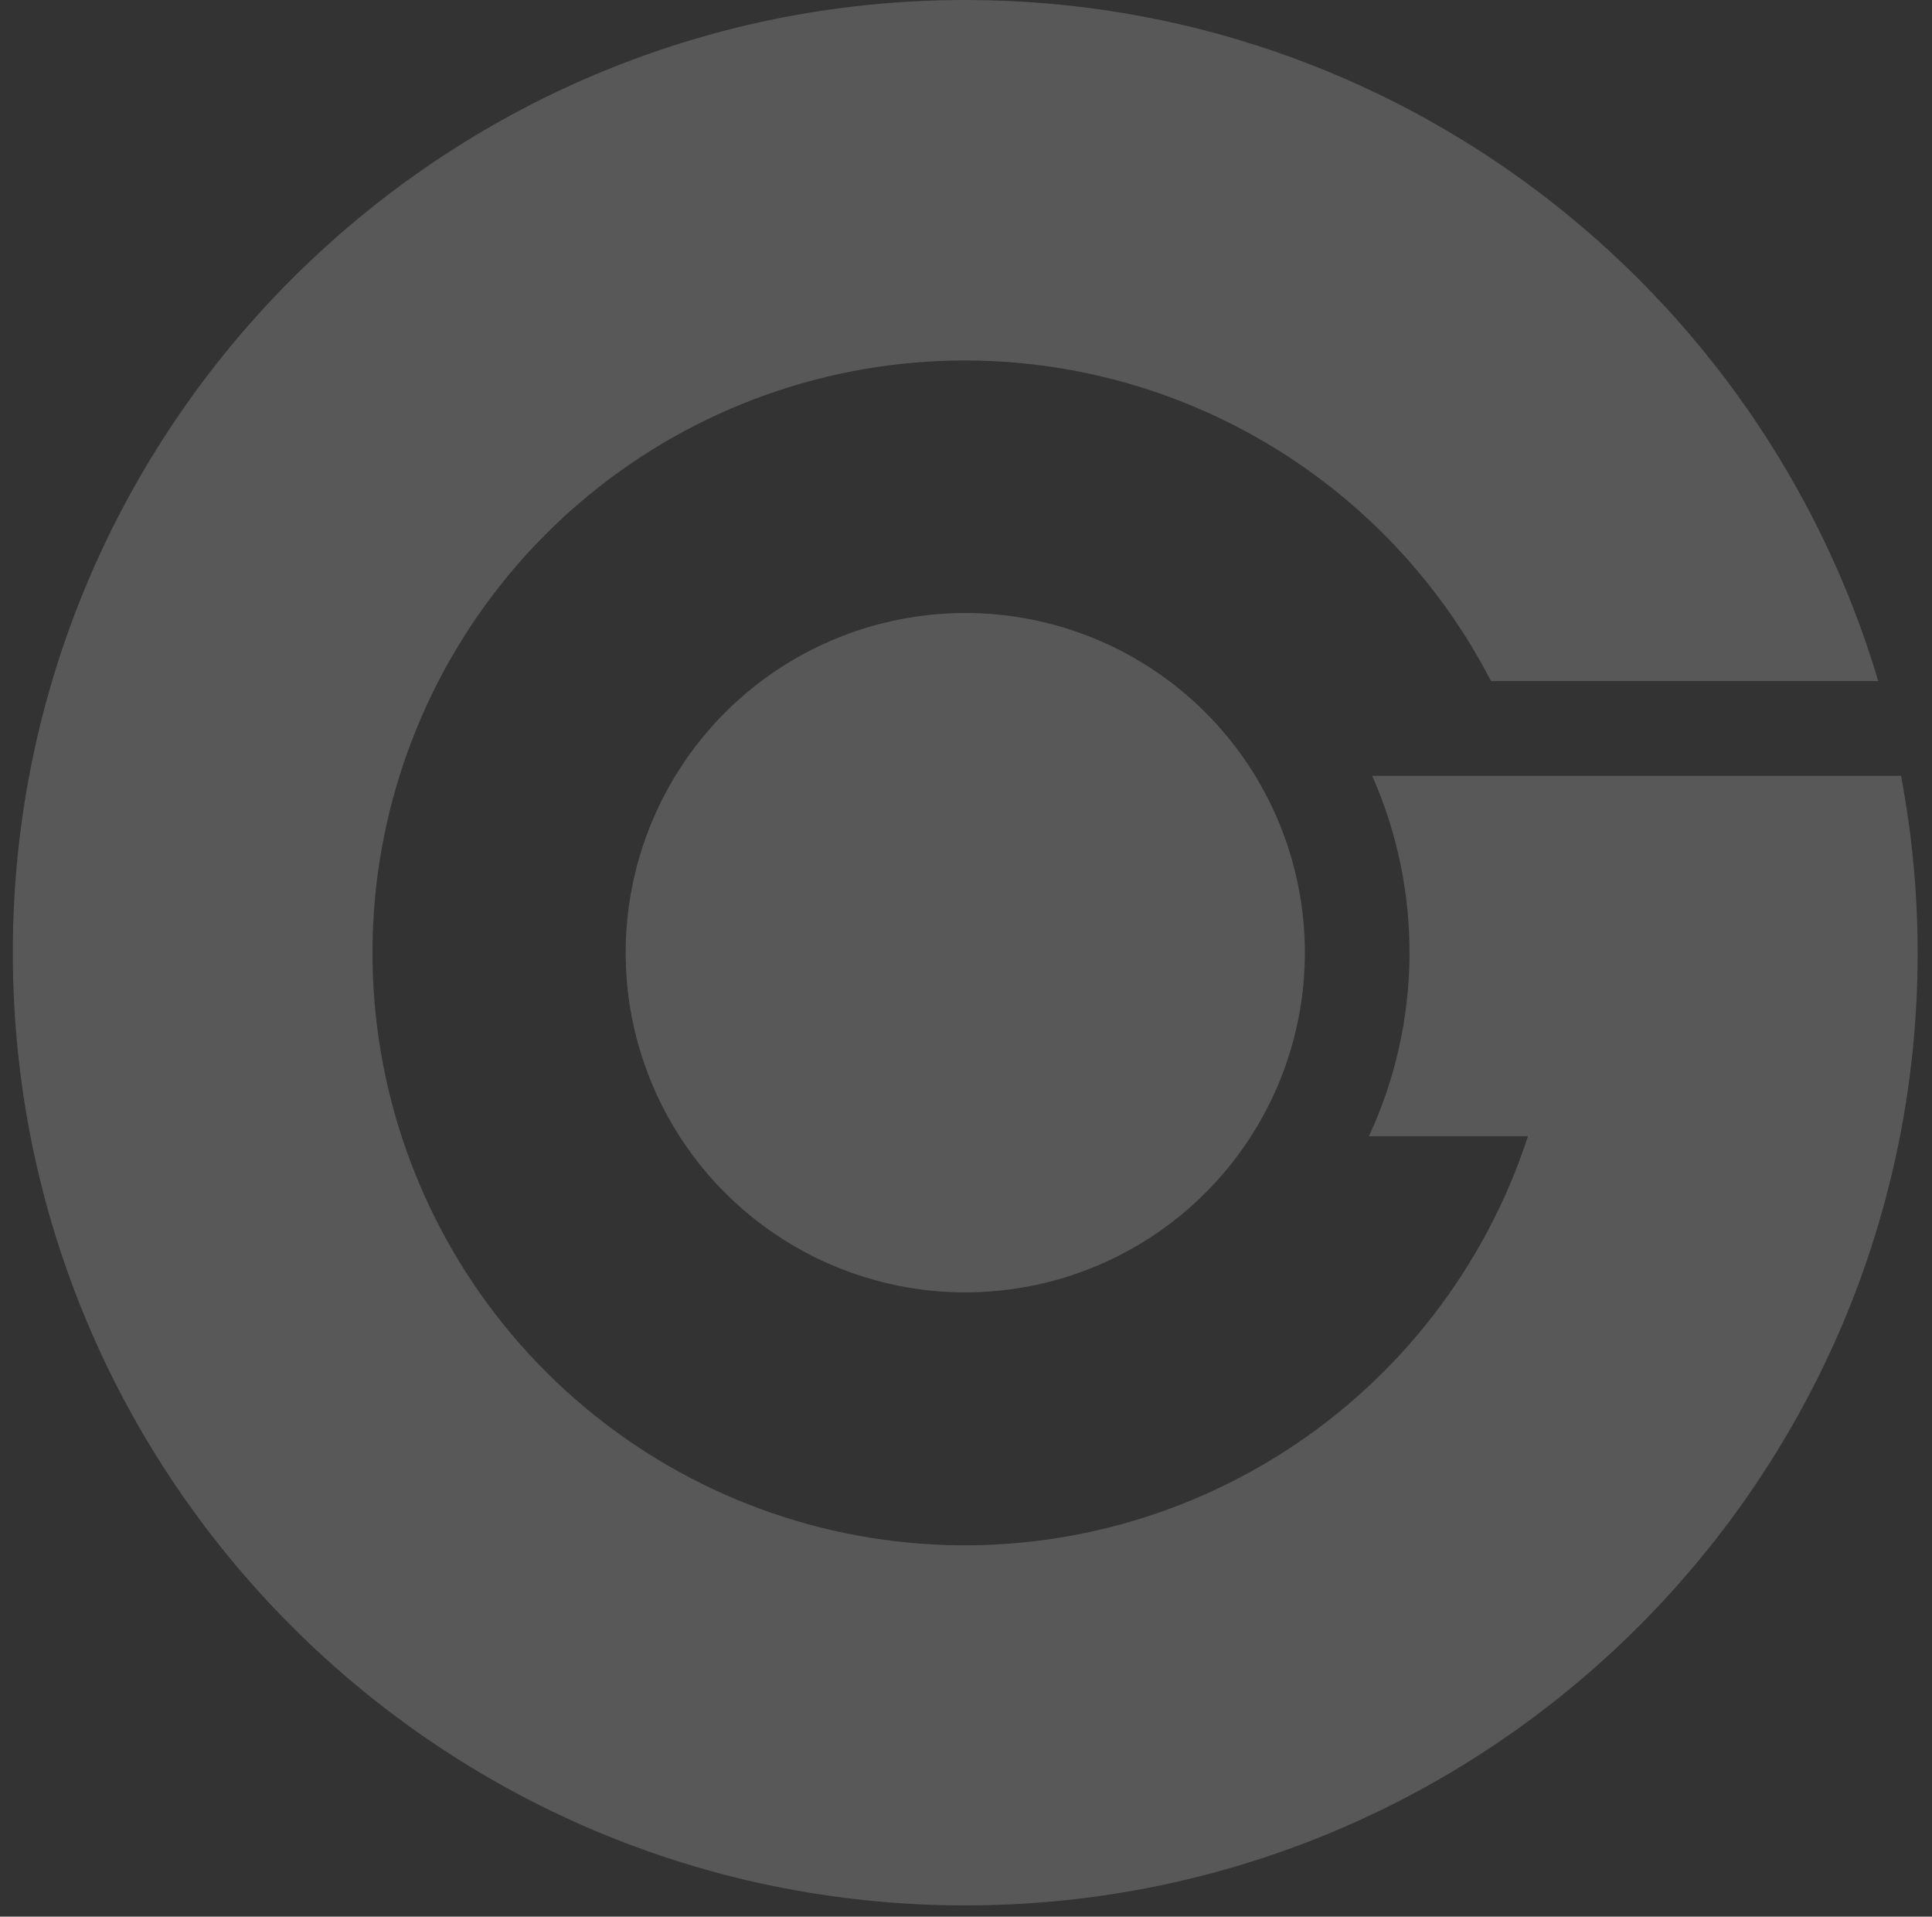
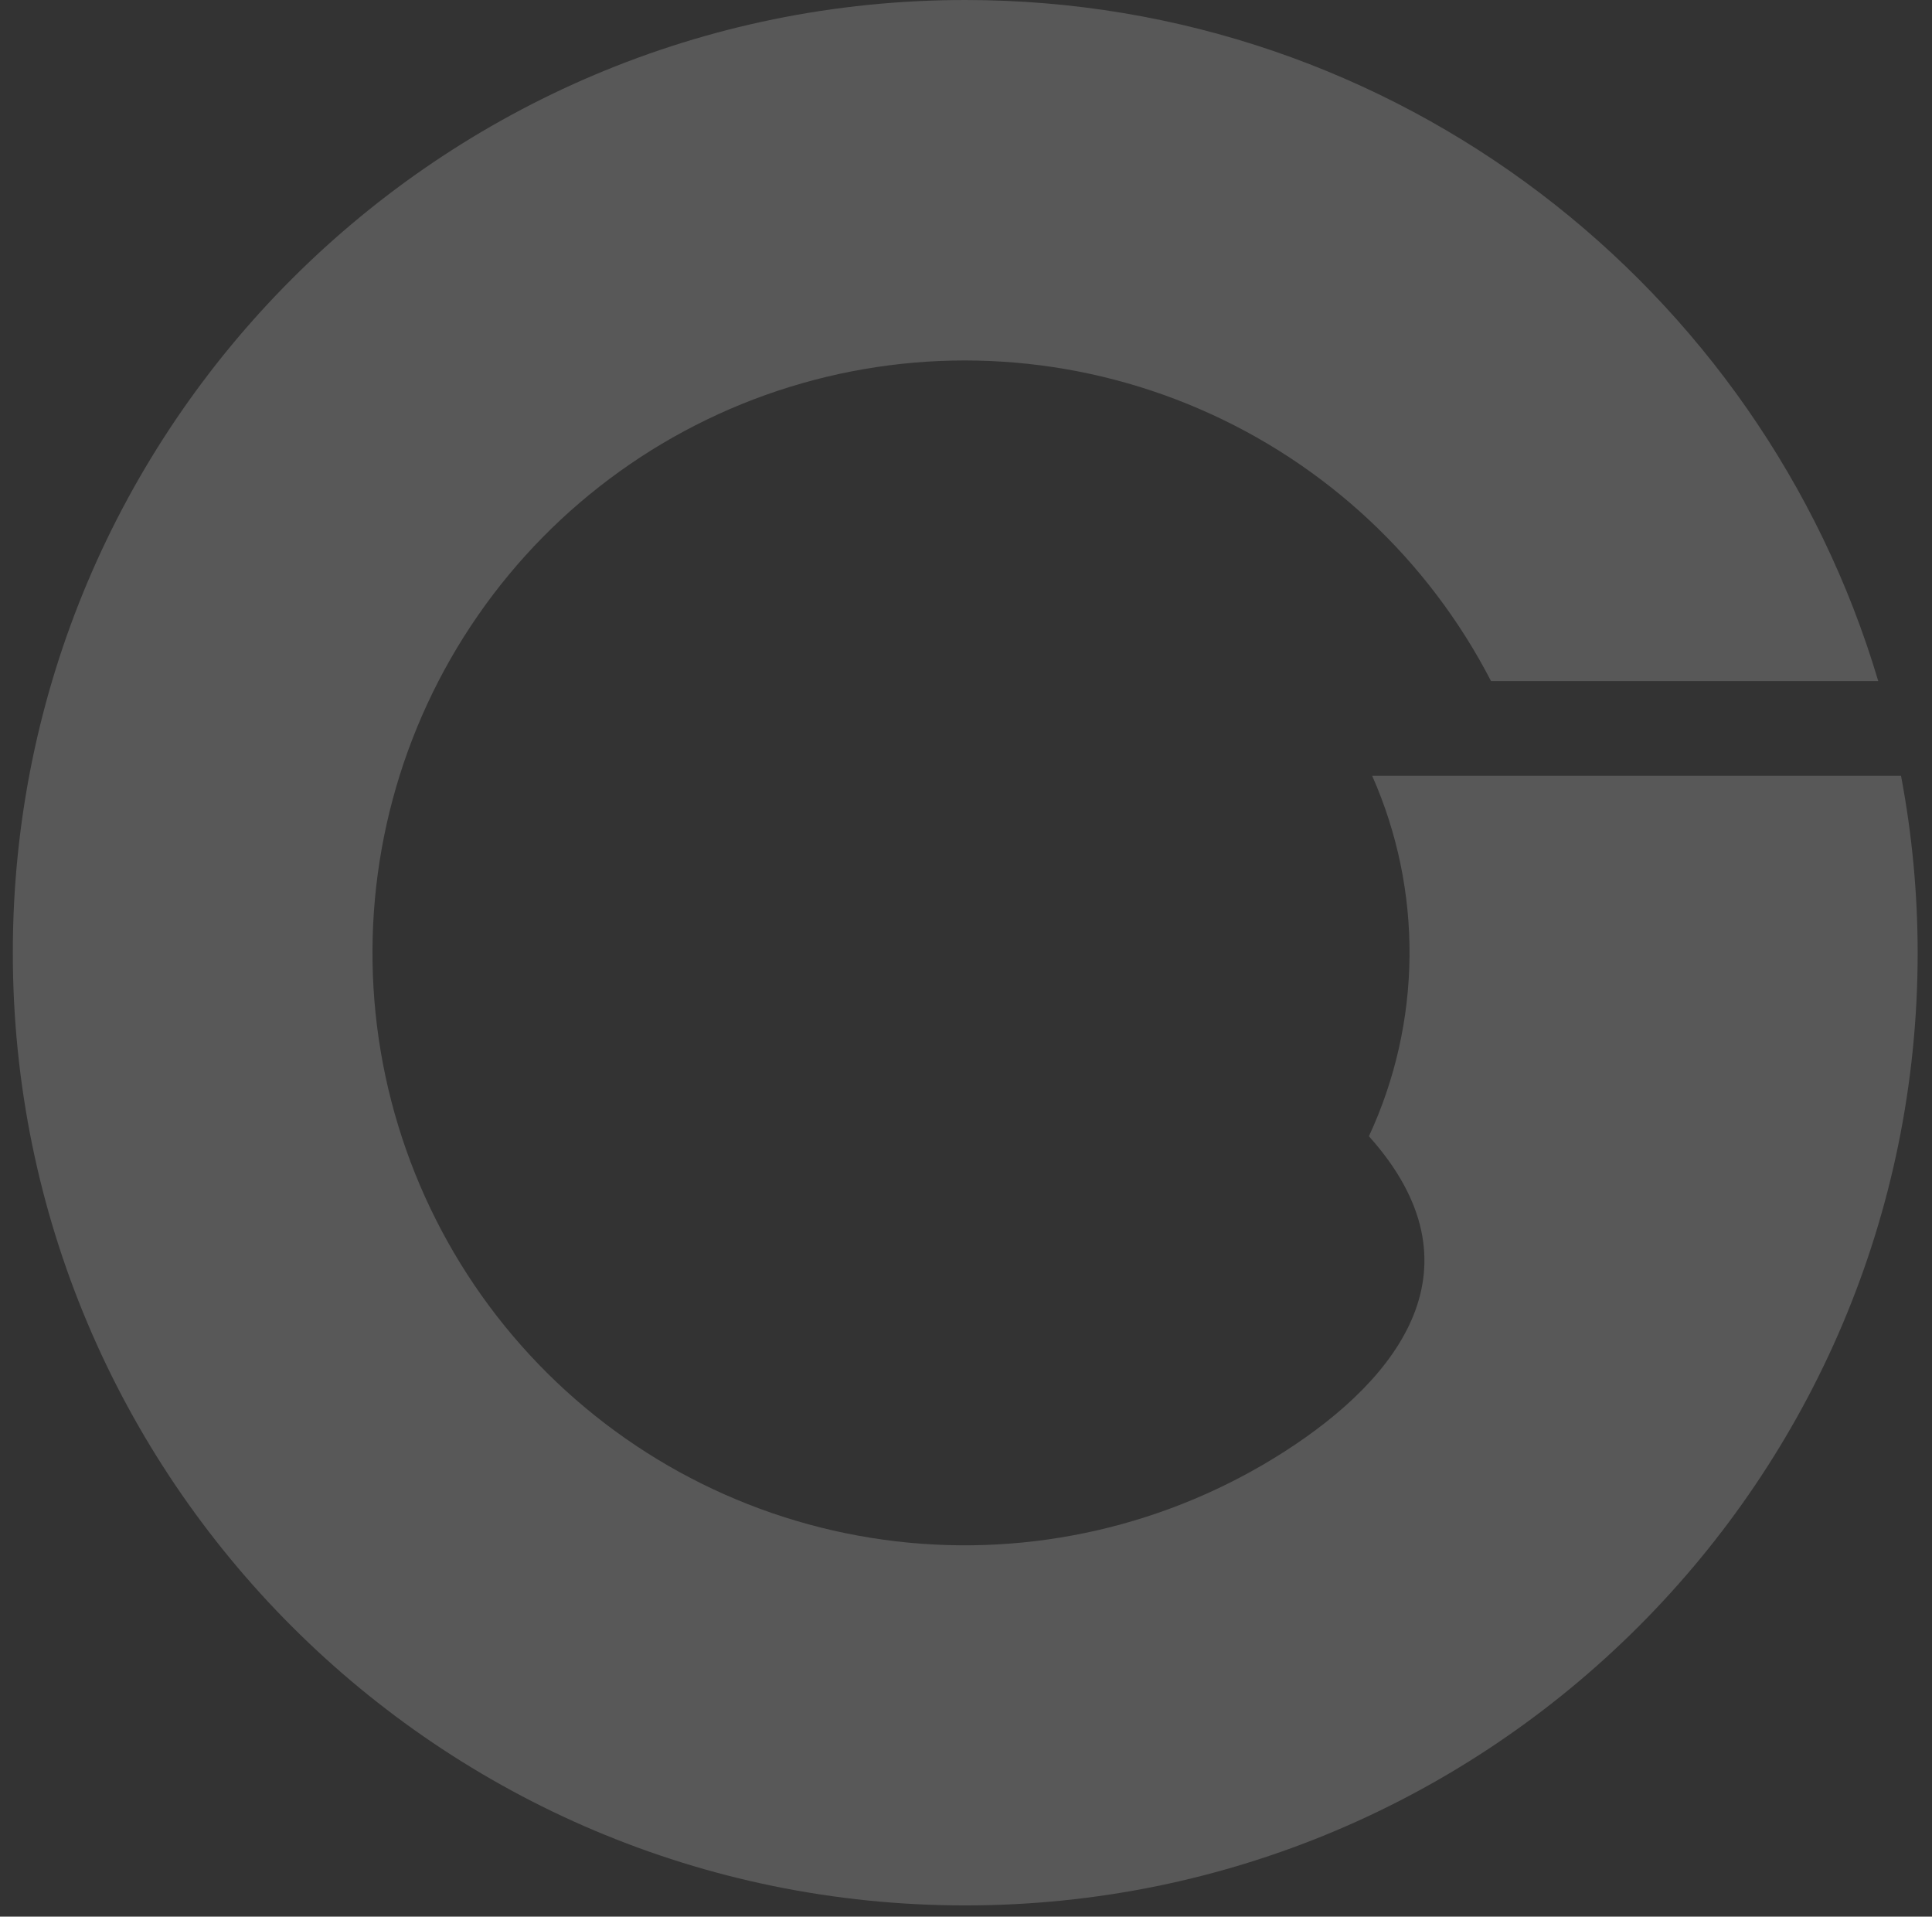
<svg xmlns="http://www.w3.org/2000/svg" width="122" height="121" viewBox="0 0 122 121" fill="none">
  <rect x="0" y="0" width="122" height="121" fill="#333333" stroke="none" />
-   <path d="M82.399 60.145C82.399 64.387 81.141 68.533 78.785 72.06C76.428 75.587 73.079 78.335 69.16 79.958C65.242 81.582 60.93 82.006 56.77 81.179C52.61 80.351 48.789 78.309 45.789 75.31C42.79 72.311 40.748 68.489 39.92 64.329C39.093 60.169 39.518 55.857 41.141 51.939C42.764 48.02 45.513 44.671 49.039 42.314C52.566 39.958 56.712 38.7 60.954 38.7C63.77 38.7 66.559 39.254 69.161 40.332C71.763 41.409 74.127 42.989 76.119 44.98C78.11 46.972 79.69 49.336 80.767 51.938C81.845 54.54 82.399 57.329 82.399 60.145Z" fill="white" fill-opacity="0.18" />
-   <path d="M120.045 48.979H86.649C88.238 52.567 89.042 56.454 89.007 60.378C88.971 64.303 88.097 68.174 86.443 71.733H96.486C93.811 79.952 88.372 86.991 81.094 91.653C73.815 96.315 65.147 98.312 56.562 97.304C47.978 96.297 40.007 92.347 34.006 86.127C28.005 79.906 24.343 71.8 23.643 63.184C22.944 54.569 25.25 45.978 30.17 38.871C35.089 31.764 42.318 26.581 50.628 24.202C58.938 21.823 67.815 22.395 75.75 25.822C83.685 29.249 90.188 35.319 94.154 42.999H118.606C111.222 18.134 88.209 0 60.954 0C27.737 0 0.809 26.925 0.809 60.145C0.809 93.365 27.737 120.293 60.954 120.293C94.17 120.293 121.095 93.362 121.095 60.145C121.092 56.4 120.741 52.663 120.045 48.982" fill="white" fill-opacity="0.18" />
+   <path d="M120.045 48.979H86.649C88.238 52.567 89.042 56.454 89.007 60.378C88.971 64.303 88.097 68.174 86.443 71.733C93.811 79.952 88.372 86.991 81.094 91.653C73.815 96.315 65.147 98.312 56.562 97.304C47.978 96.297 40.007 92.347 34.006 86.127C28.005 79.906 24.343 71.8 23.643 63.184C22.944 54.569 25.25 45.978 30.17 38.871C35.089 31.764 42.318 26.581 50.628 24.202C58.938 21.823 67.815 22.395 75.75 25.822C83.685 29.249 90.188 35.319 94.154 42.999H118.606C111.222 18.134 88.209 0 60.954 0C27.737 0 0.809 26.925 0.809 60.145C0.809 93.365 27.737 120.293 60.954 120.293C94.17 120.293 121.095 93.362 121.095 60.145C121.092 56.4 120.741 52.663 120.045 48.982" fill="white" fill-opacity="0.18" />
</svg>